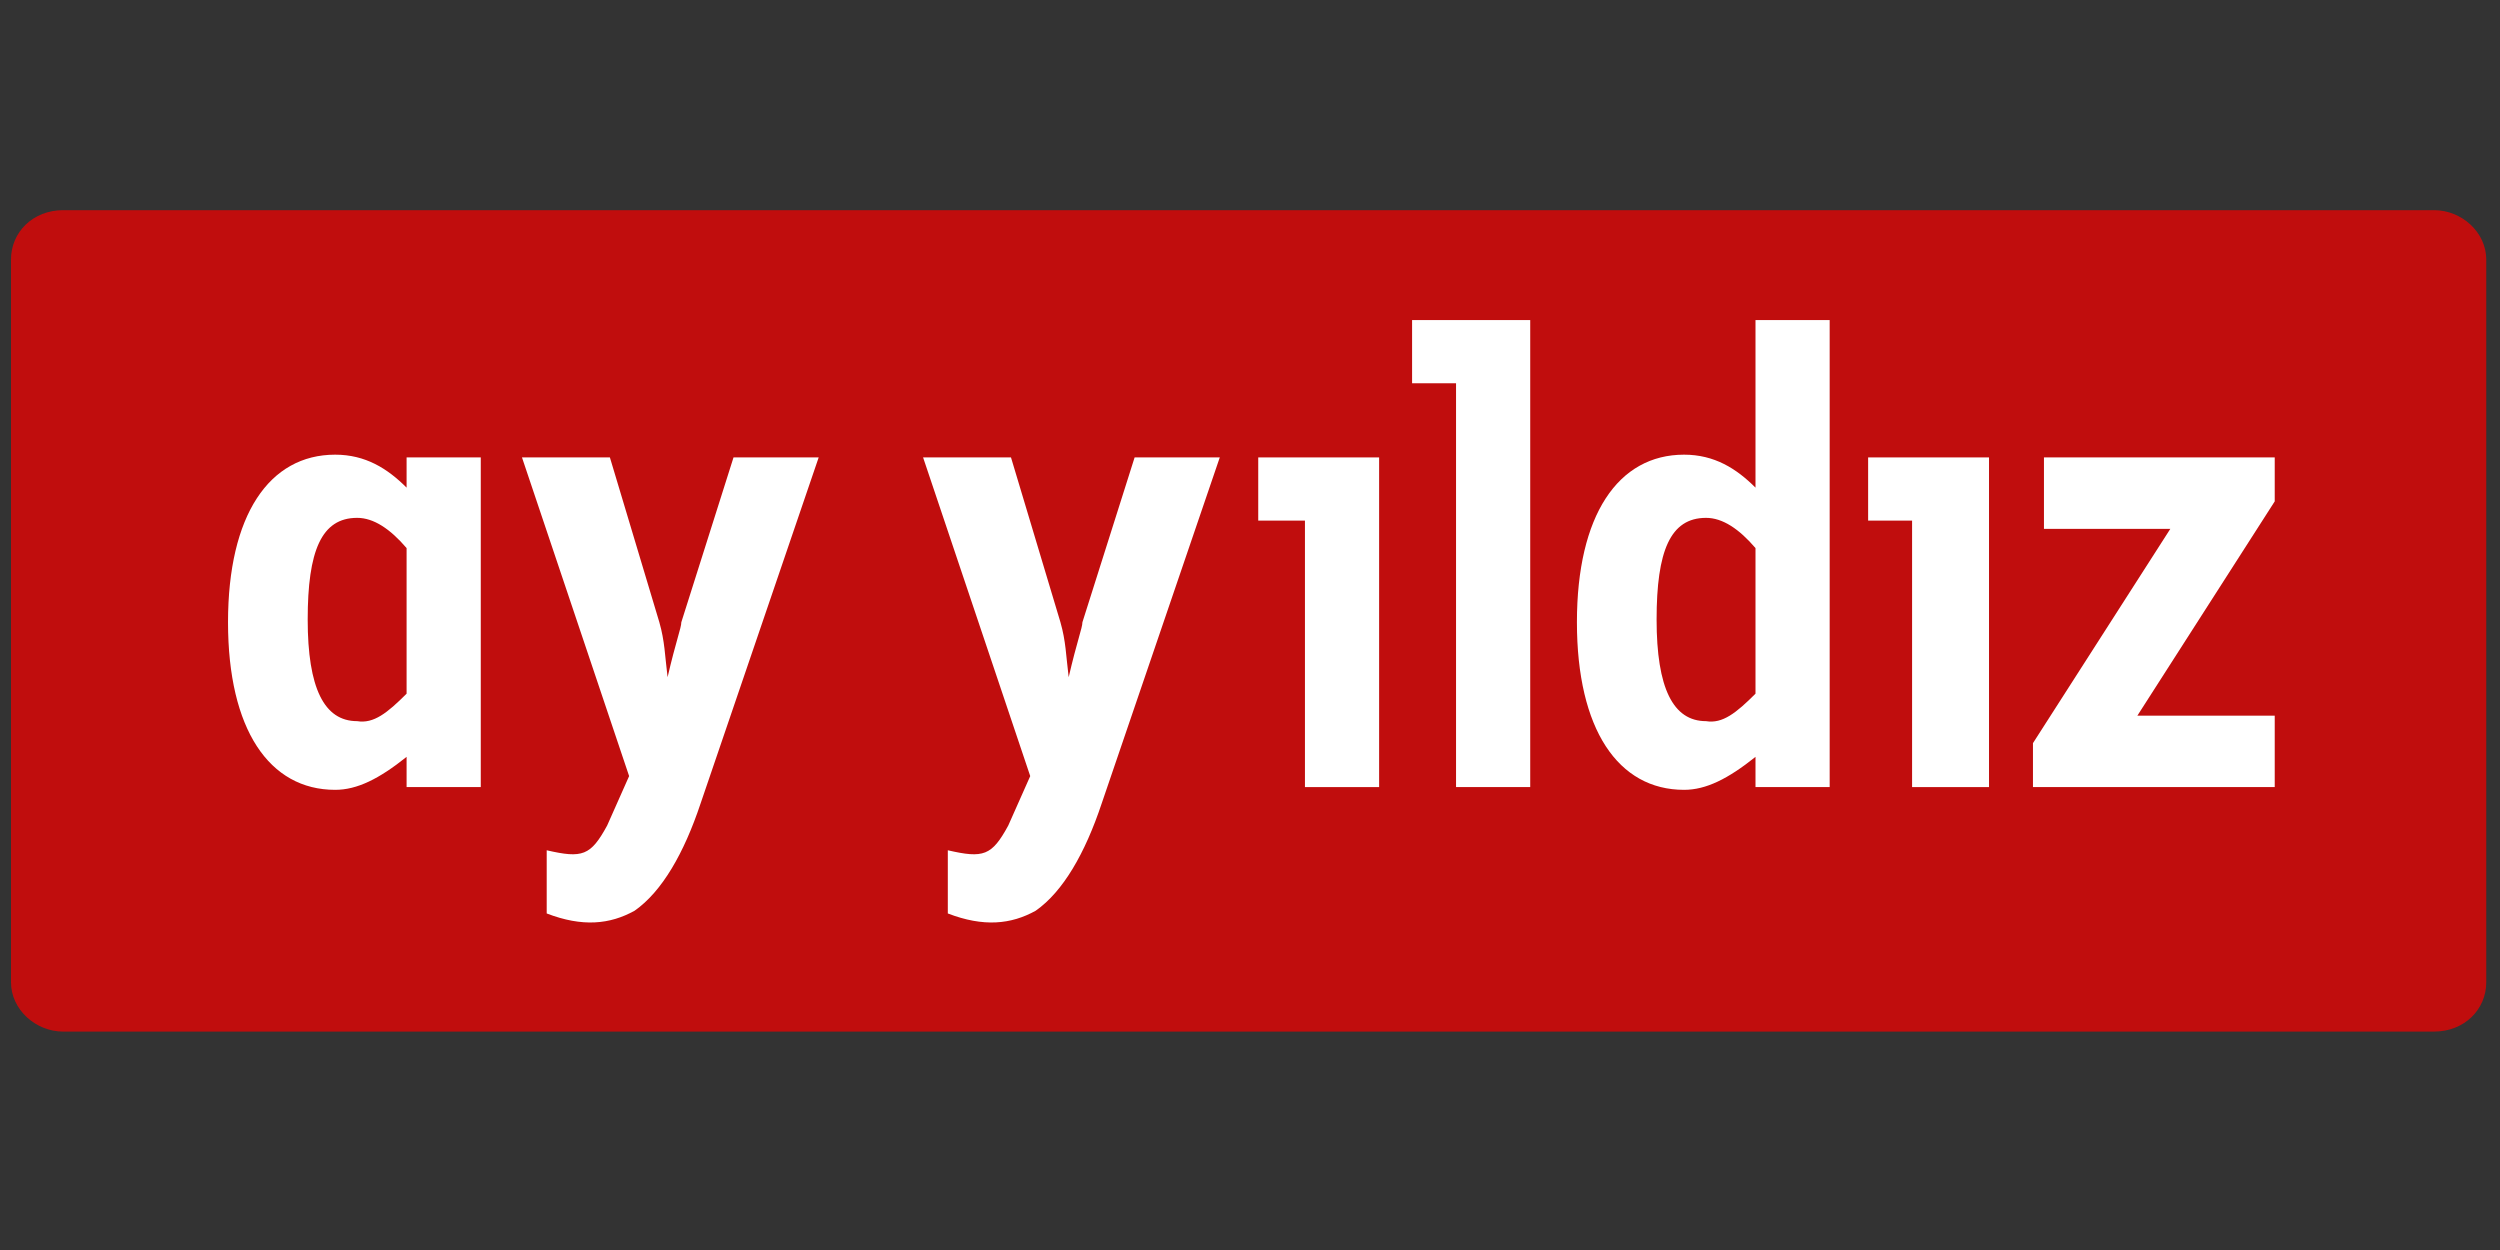
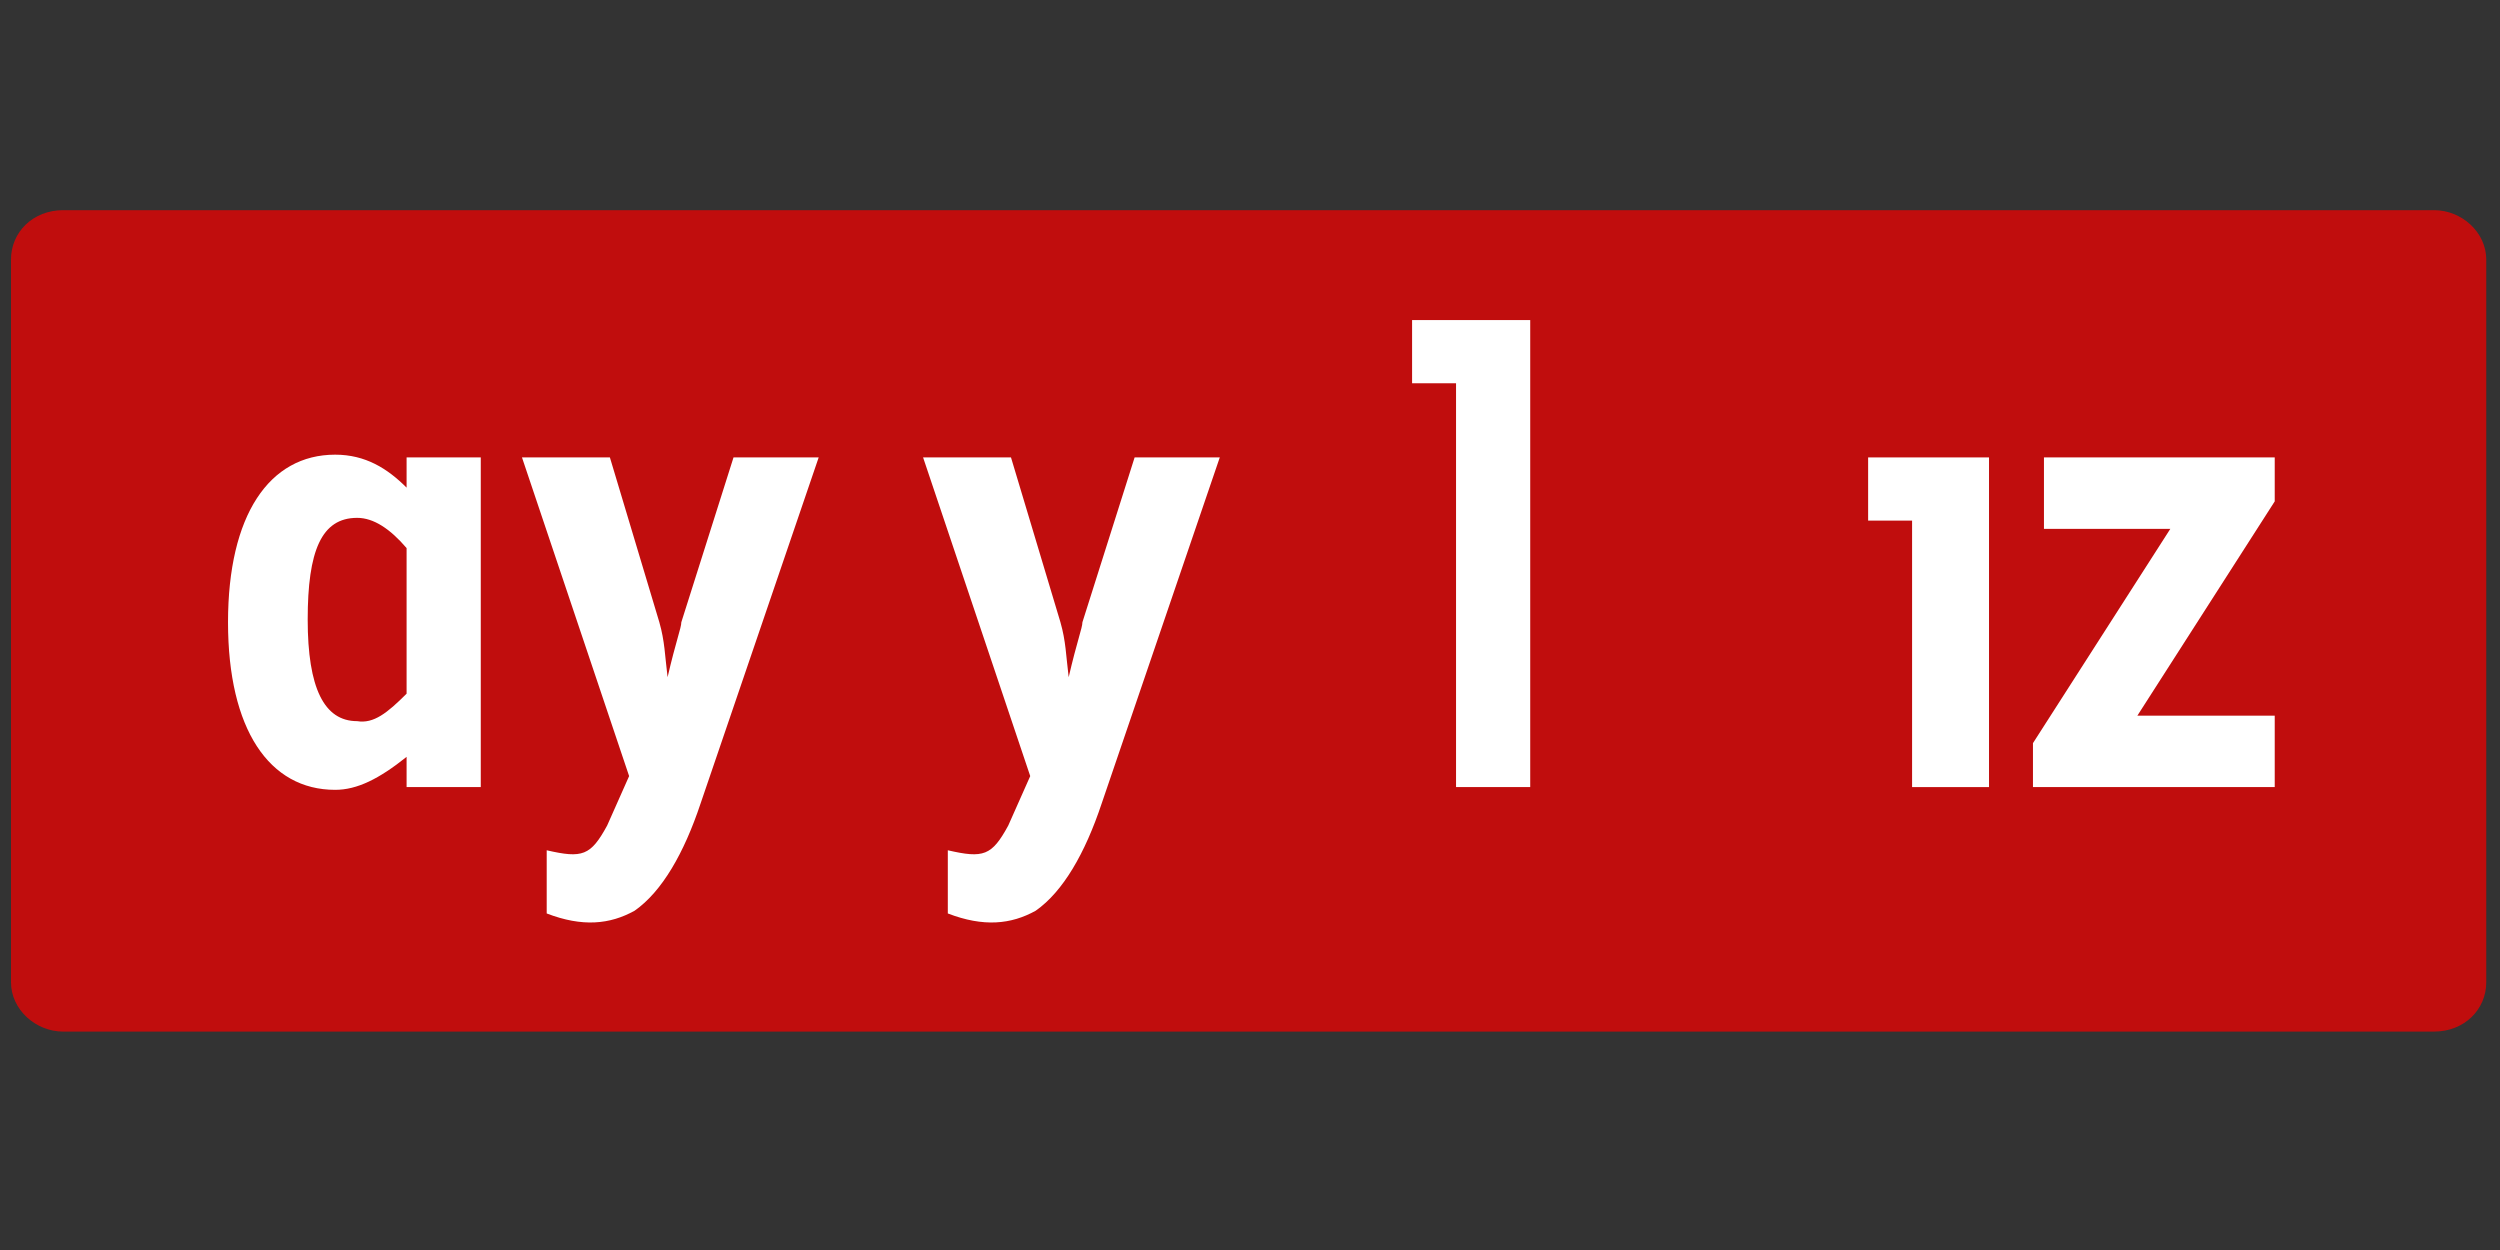
<svg xmlns="http://www.w3.org/2000/svg" xml:space="preserve" id="prefix__svg3418" x="0" y="0" version="1.1" viewBox="0 -7.35 91 45.5">
  <rect x="0" y="-7.35" width="91" height="45.5" fill="#333333" stroke="none" />
  <style>.prefix__st1{fill:#fff}</style>
  <g id="prefix__Page-1">
    <g id="prefix__logo-ayyildiz">
      <path id="prefix__Shape" fill="#c00d0d" d="M88.6.3c1 0 1.9.8 1.9 1.8v26.3c0 1-.8 1.8-1.9 1.8H2.3c-1 0-1.9-.8-1.9-1.8V2.1c0-1 .8-1.8 1.9-1.8h86.3" />
      <g id="prefix__Group" transform="translate(8 4)">
        <path id="prefix__path3430" d="M6.8 13.9V8.6C6.2 7.9 5.6 7.5 5 7.5c-1.3 0-1.8 1.2-1.8 3.7s.6 3.7 1.8 3.7c.6.1 1.1-.3 1.8-1zm0 2.3c-1 .8-1.8 1.2-2.6 1.2-2.4 0-3.9-2.2-3.9-6.1s1.5-6.1 3.9-6.1c1.1 0 1.9.5 2.6 1.2V5.3h2.7v12H6.8v-1.1z" class="prefix__st1" />
-         <path id="prefix__path3432" d="M39.5 7.6h-1.7V5.3h4.4v12h-2.7V7.6z" class="prefix__st1" />
        <path id="prefix__path3434" d="M45 17.3V2.6h-1.6V.3h4.3v17H45z" class="prefix__st1" />
        <path id="prefix__path3436" d="M61.7 7.6H60V5.3h4.4v12h-2.8V7.6z" class="prefix__st1" />
-         <path id="prefix__path3438" d="M55.9 13.9V8.6c-.6-.7-1.2-1.1-1.8-1.1-1.3 0-1.8 1.2-1.8 3.7s.6 3.7 1.8 3.7c.6.1 1.1-.3 1.8-1zm0 2.3c-1 .8-1.8 1.2-2.6 1.2-2.4 0-3.9-2.2-3.9-6.1s1.5-6.1 3.9-6.1c1.1 0 1.9.5 2.6 1.2V.3h2.7v17h-2.7v-1.1z" class="prefix__st1" />
        <path id="prefix__path3440" d="M66 17.3h8.8v-2.6h-5l5-7.8V5.3h-8.4v2.6H71l-5 7.8v1.6z" class="prefix__st1" />
        <path id="prefix__path3442" d="M15.1 21.8c1-.7 1.8-2.1 2.4-3.9l4.3-12.6h-3.1l-1.9 6c0 .2-.2.7-.5 2-.1-.8-.1-1.3-.3-2l-1.8-6H11l3.9 11.6-.8 1.8c-.6 1.1-.9 1.2-2.2.9v2.3c1.3.5 2.3.4 3.2-.1" class="prefix__st1" />
        <path id="prefix__path3444" d="M29.7 21.8c1-.7 1.8-2.1 2.4-3.9l4.3-12.6h-3.1l-1.9 6c0 .2-.2.7-.5 2-.1-.8-.1-1.3-.3-2l-1.8-6h-3.2l3.9 11.6-.8 1.8c-.6 1.1-.9 1.2-2.2.9v2.3c1.3.5 2.3.4 3.2-.1" class="prefix__st1" />
      </g>
    </g>
  </g>
</svg>